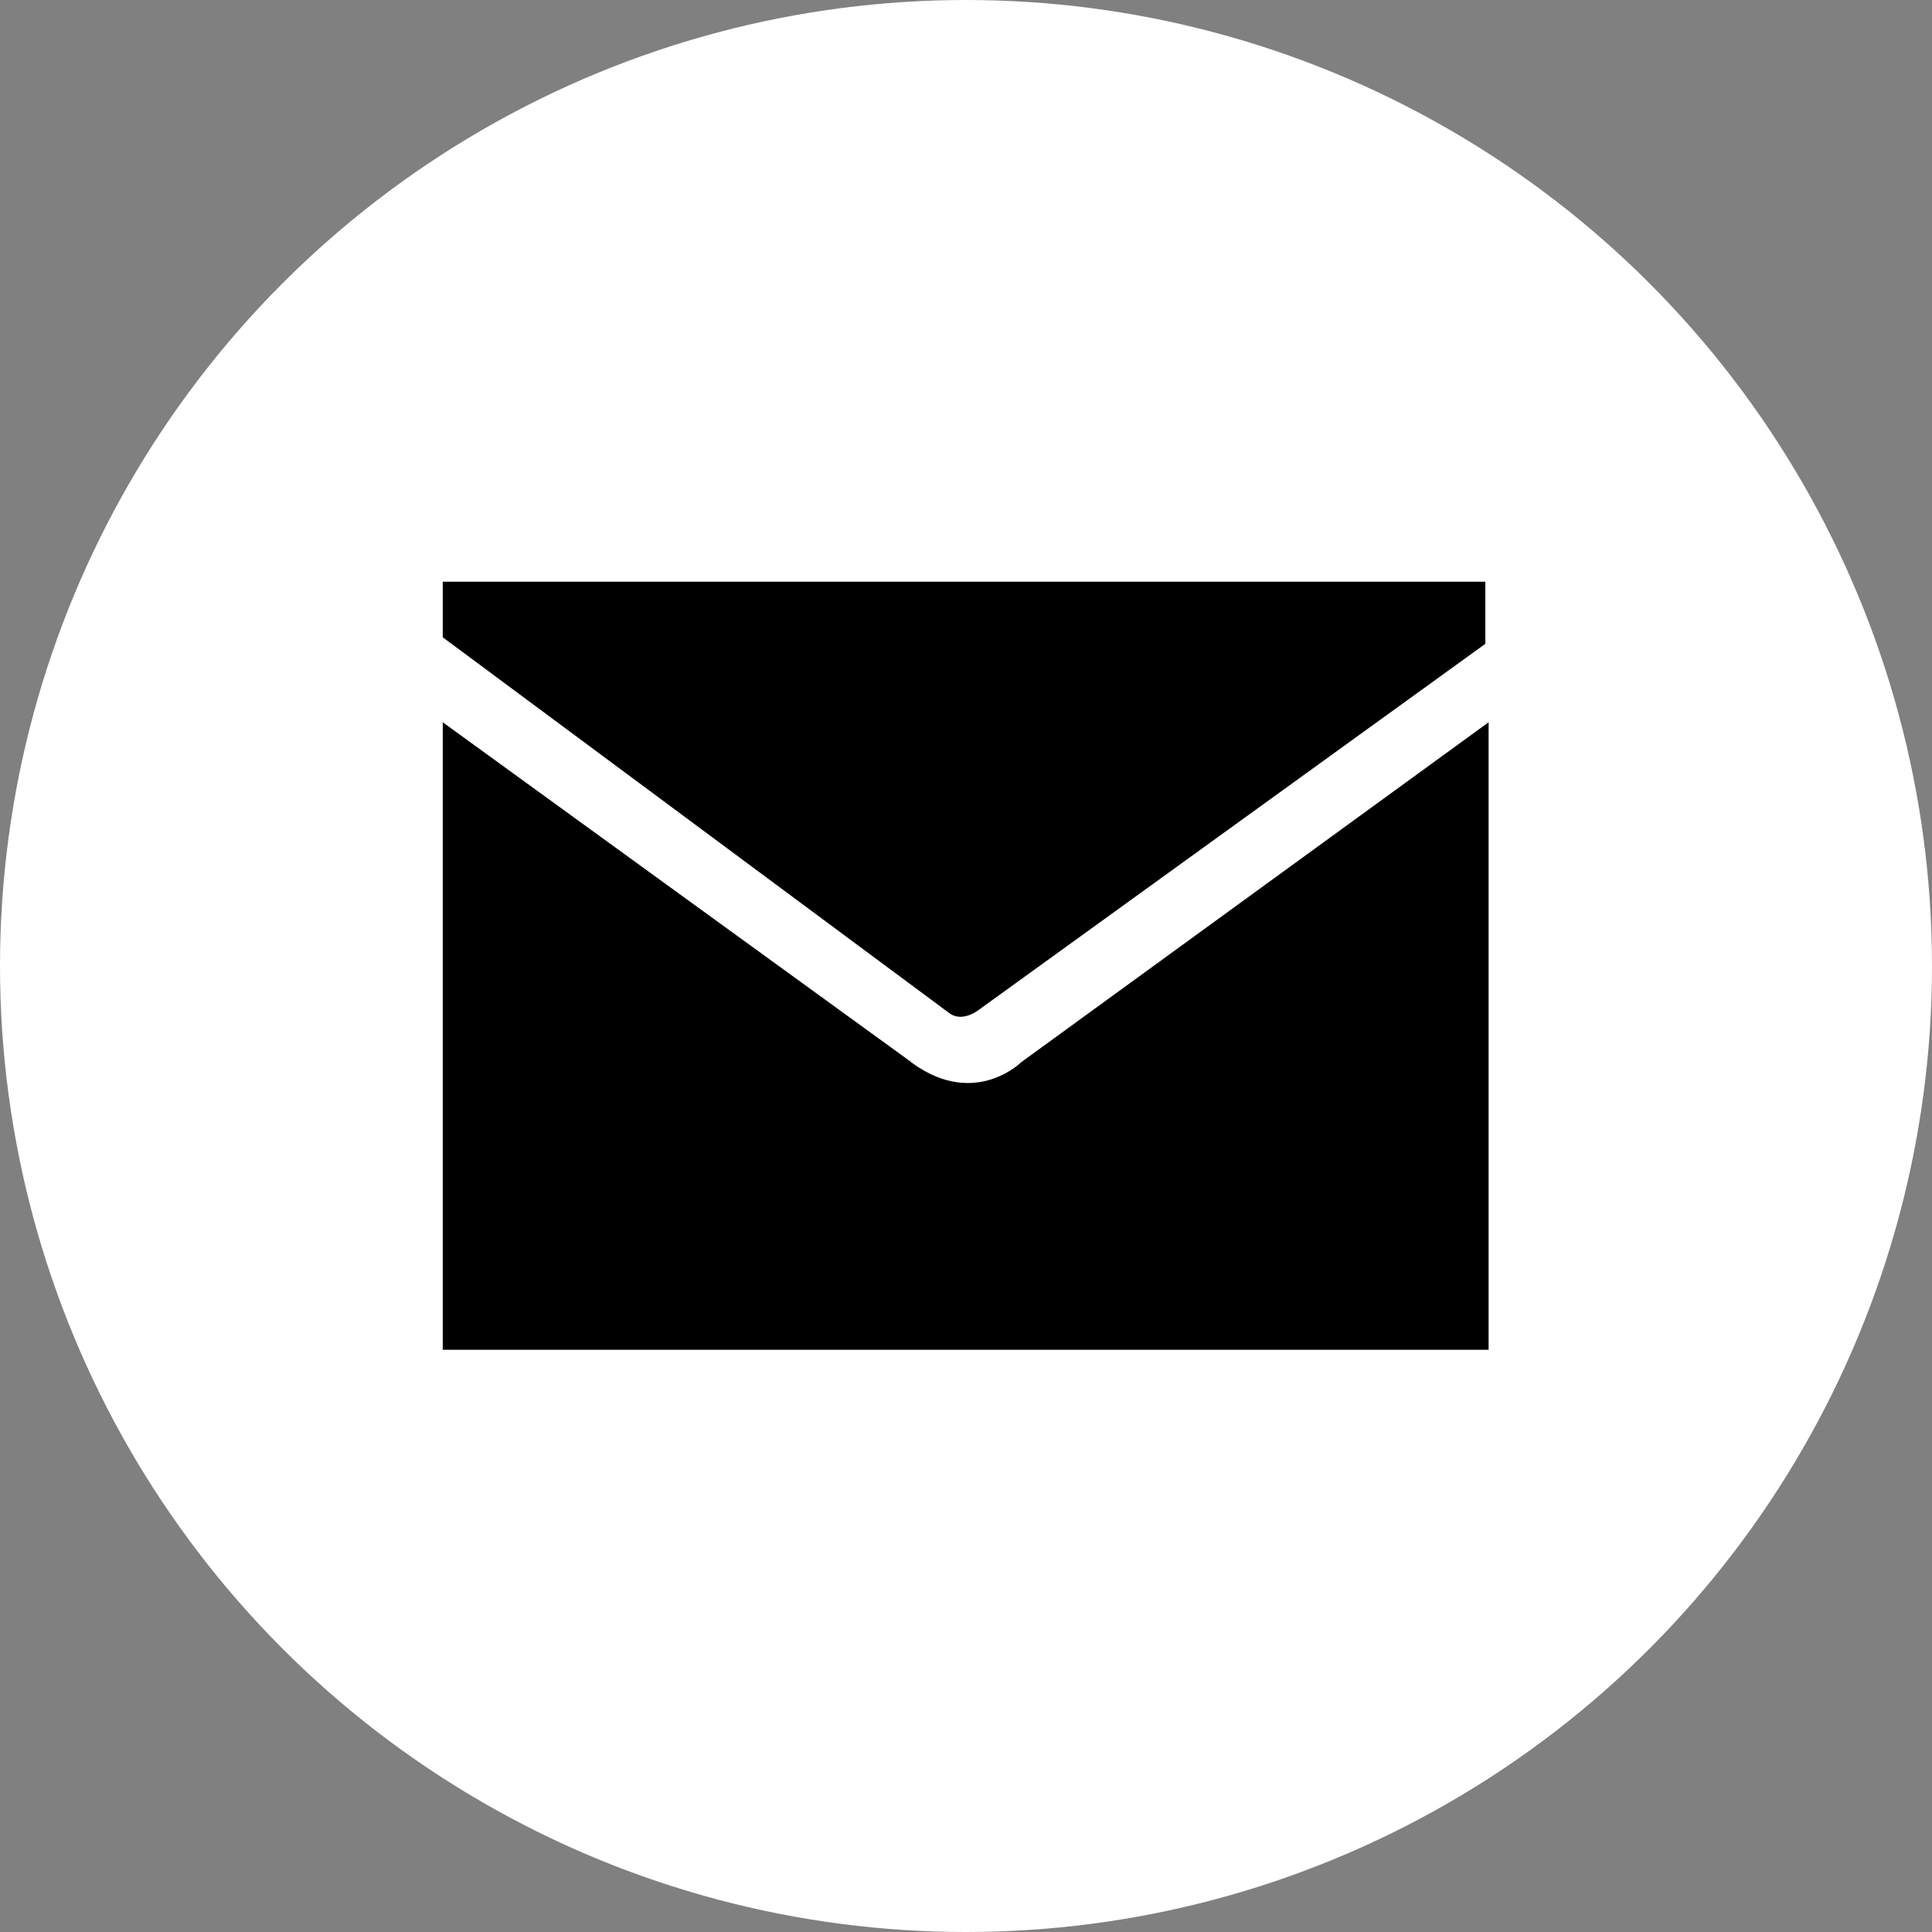
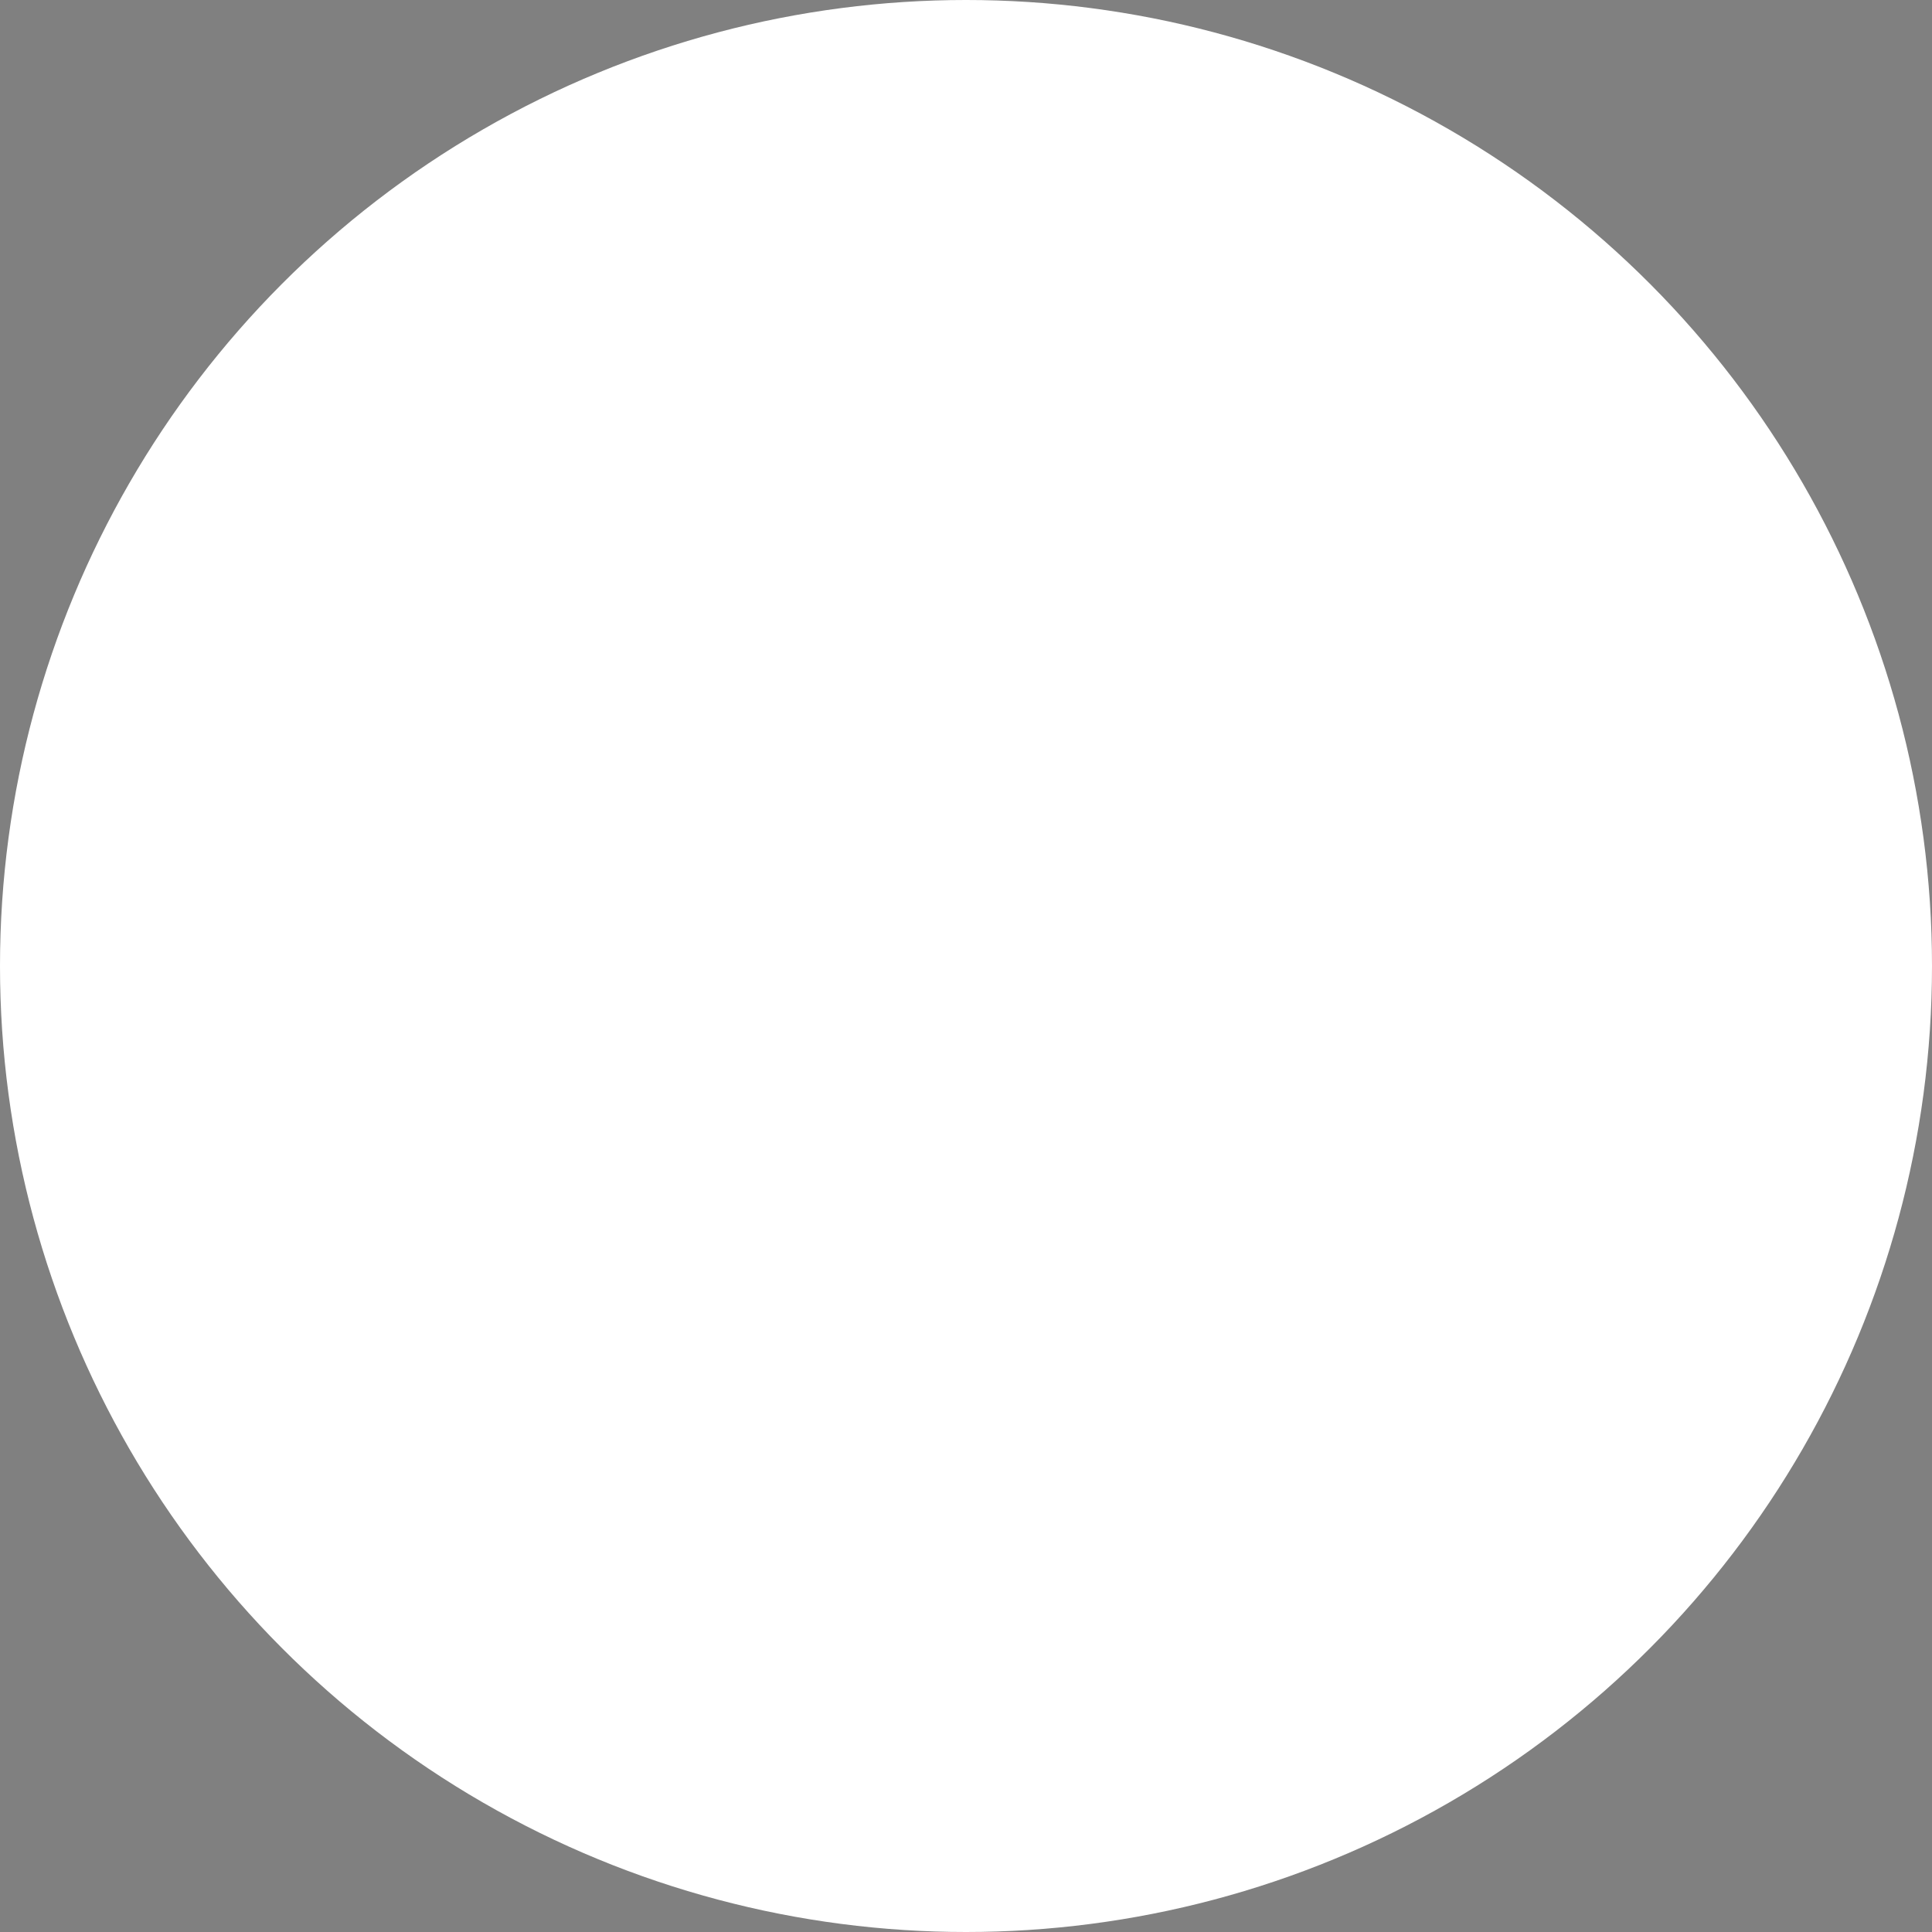
<svg xmlns="http://www.w3.org/2000/svg" height="48" width="48" viewBox="0 0 48 48">
  <rect x="0" y="0" width="48" height="48" fill="#808080" stroke="none" />
  <g>
    <ellipse cy="24" cx="24" ry="24" rx="24" fill="#FFFFFF" />
-     <path id="path1" transform="rotate(0,24,24) translate(11,14.453) scale(0.812,0.812)  " fill="#000000" d="M0,4.3L14.2,14.6C16.2,16.2,17.7,14.7,17.7,14.7L32,4.3 32,23.5 0,23.5z M0,0L31.9,0 31.9,1.9 16.4,13.1C16.4,13.1,15.9,13.5,15.5,13.2L0,1.7z" />
  </g>
</svg>